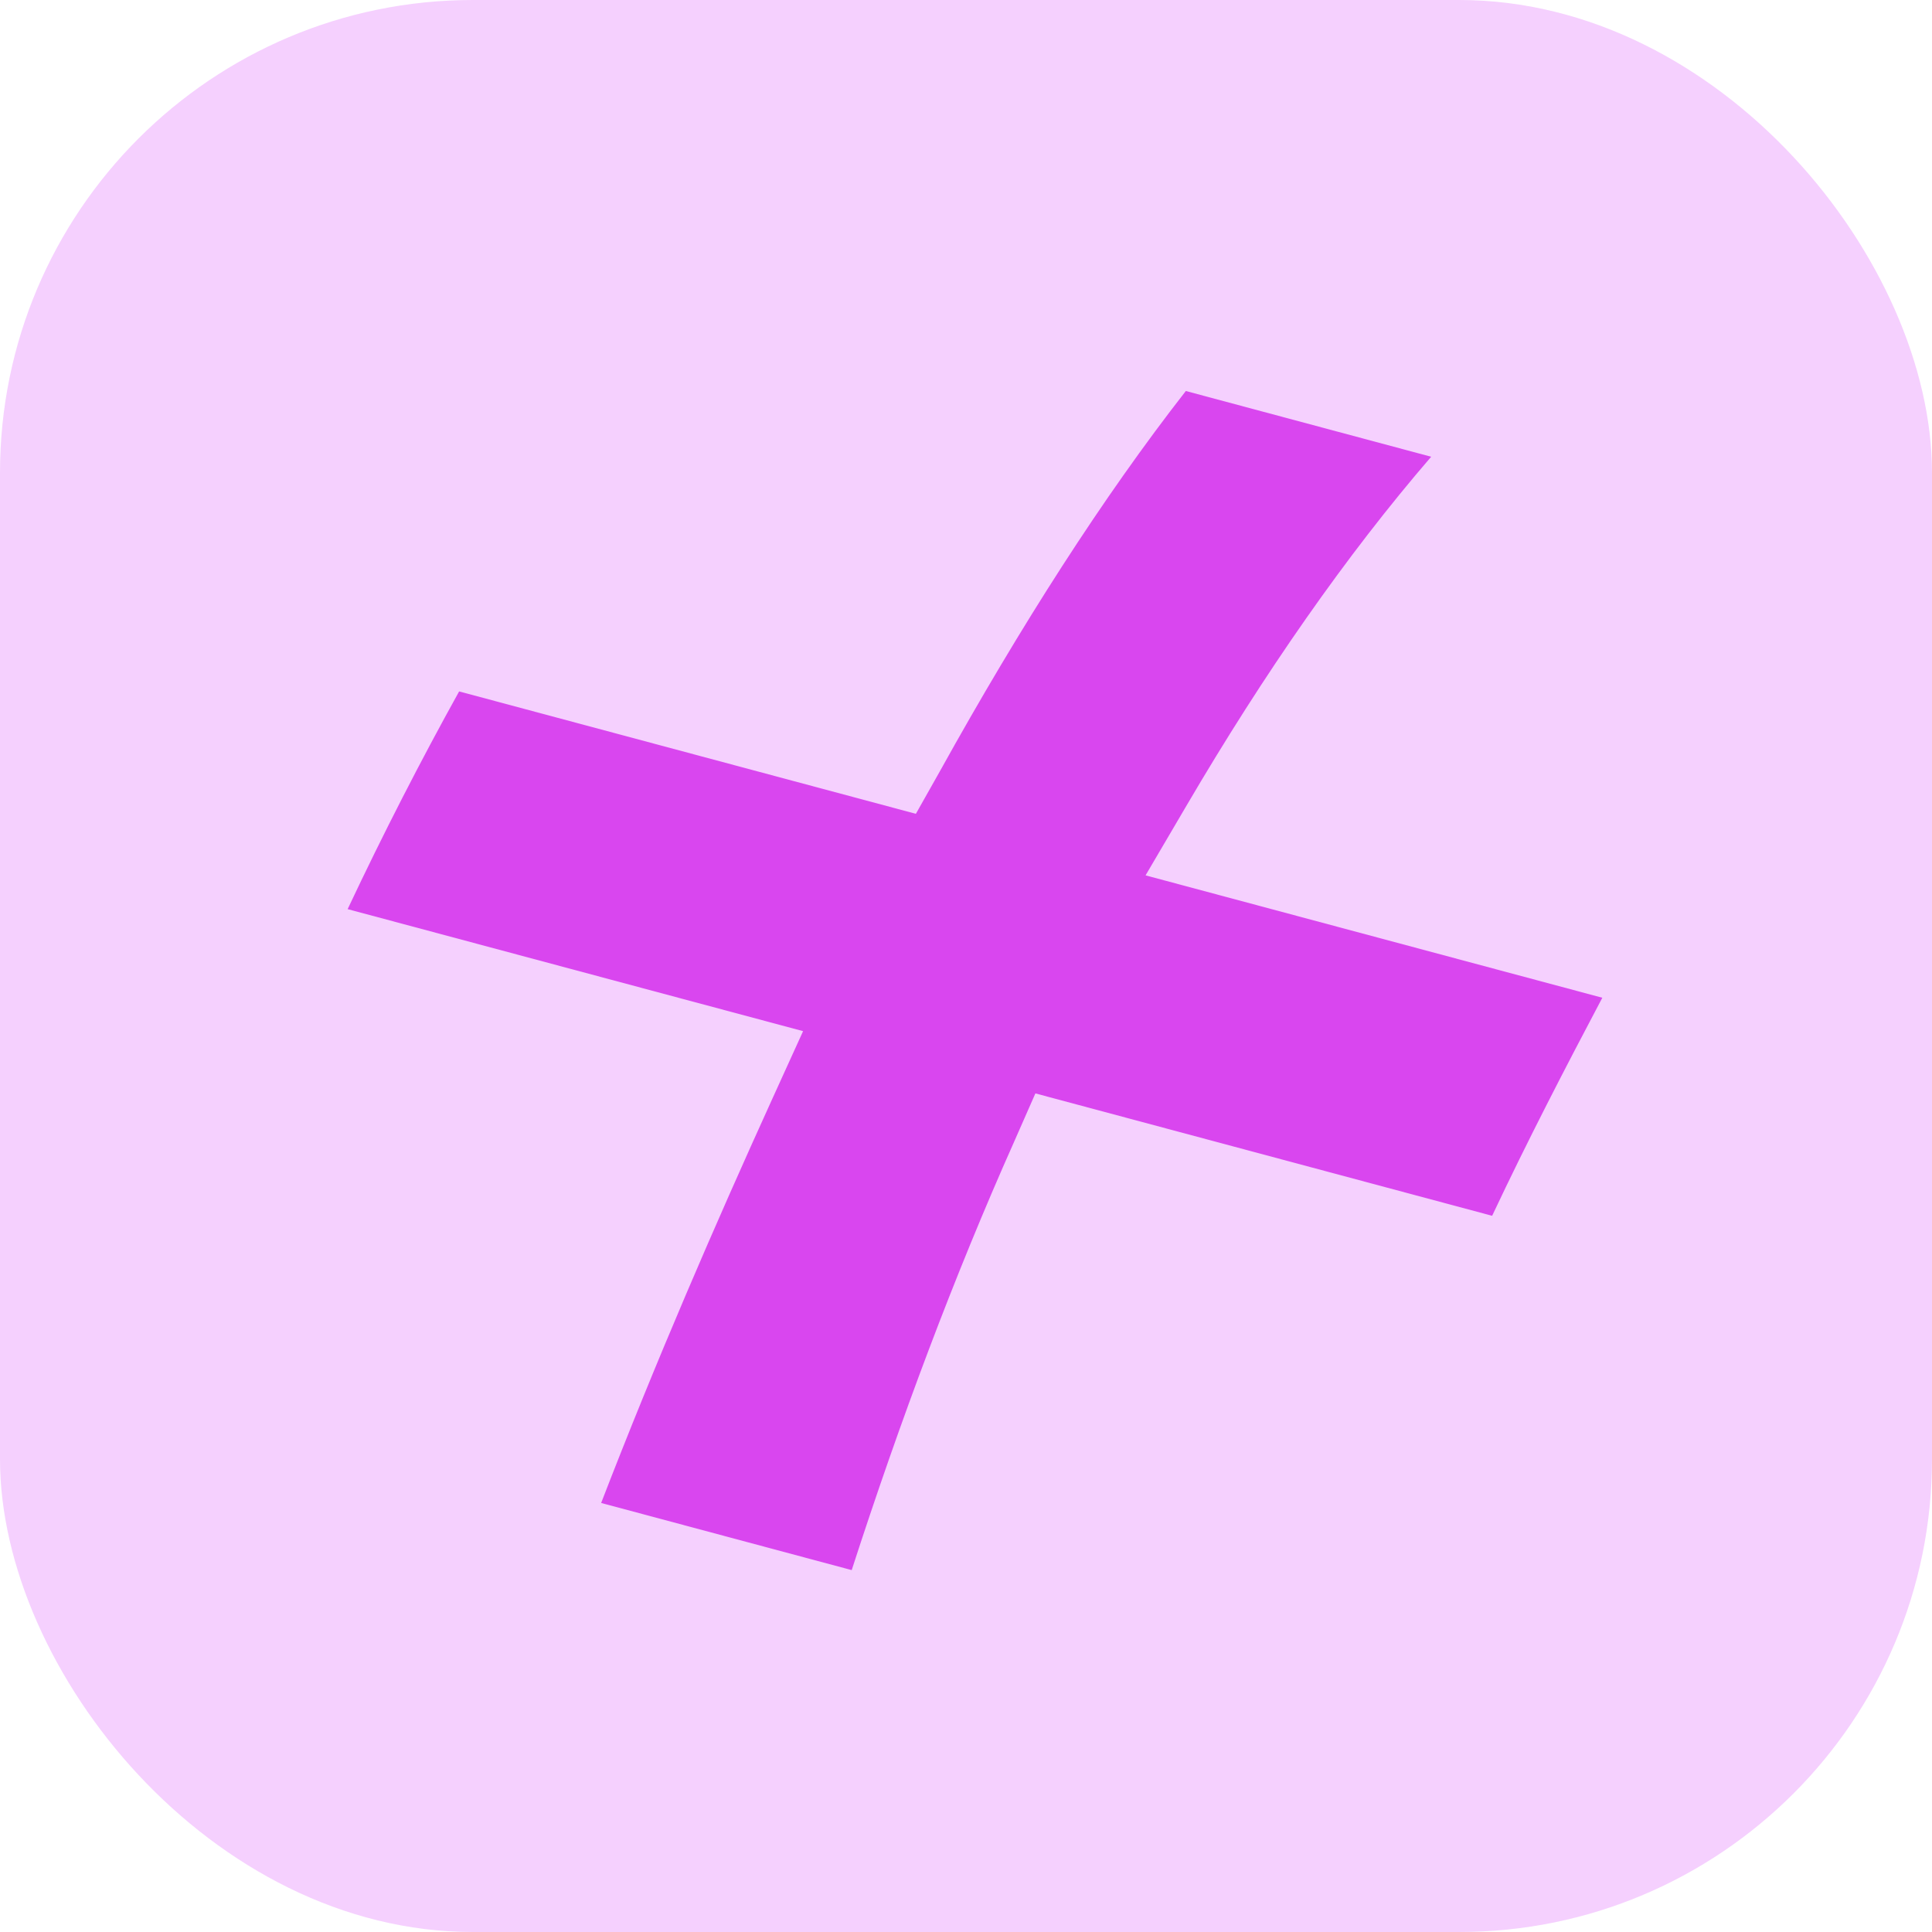
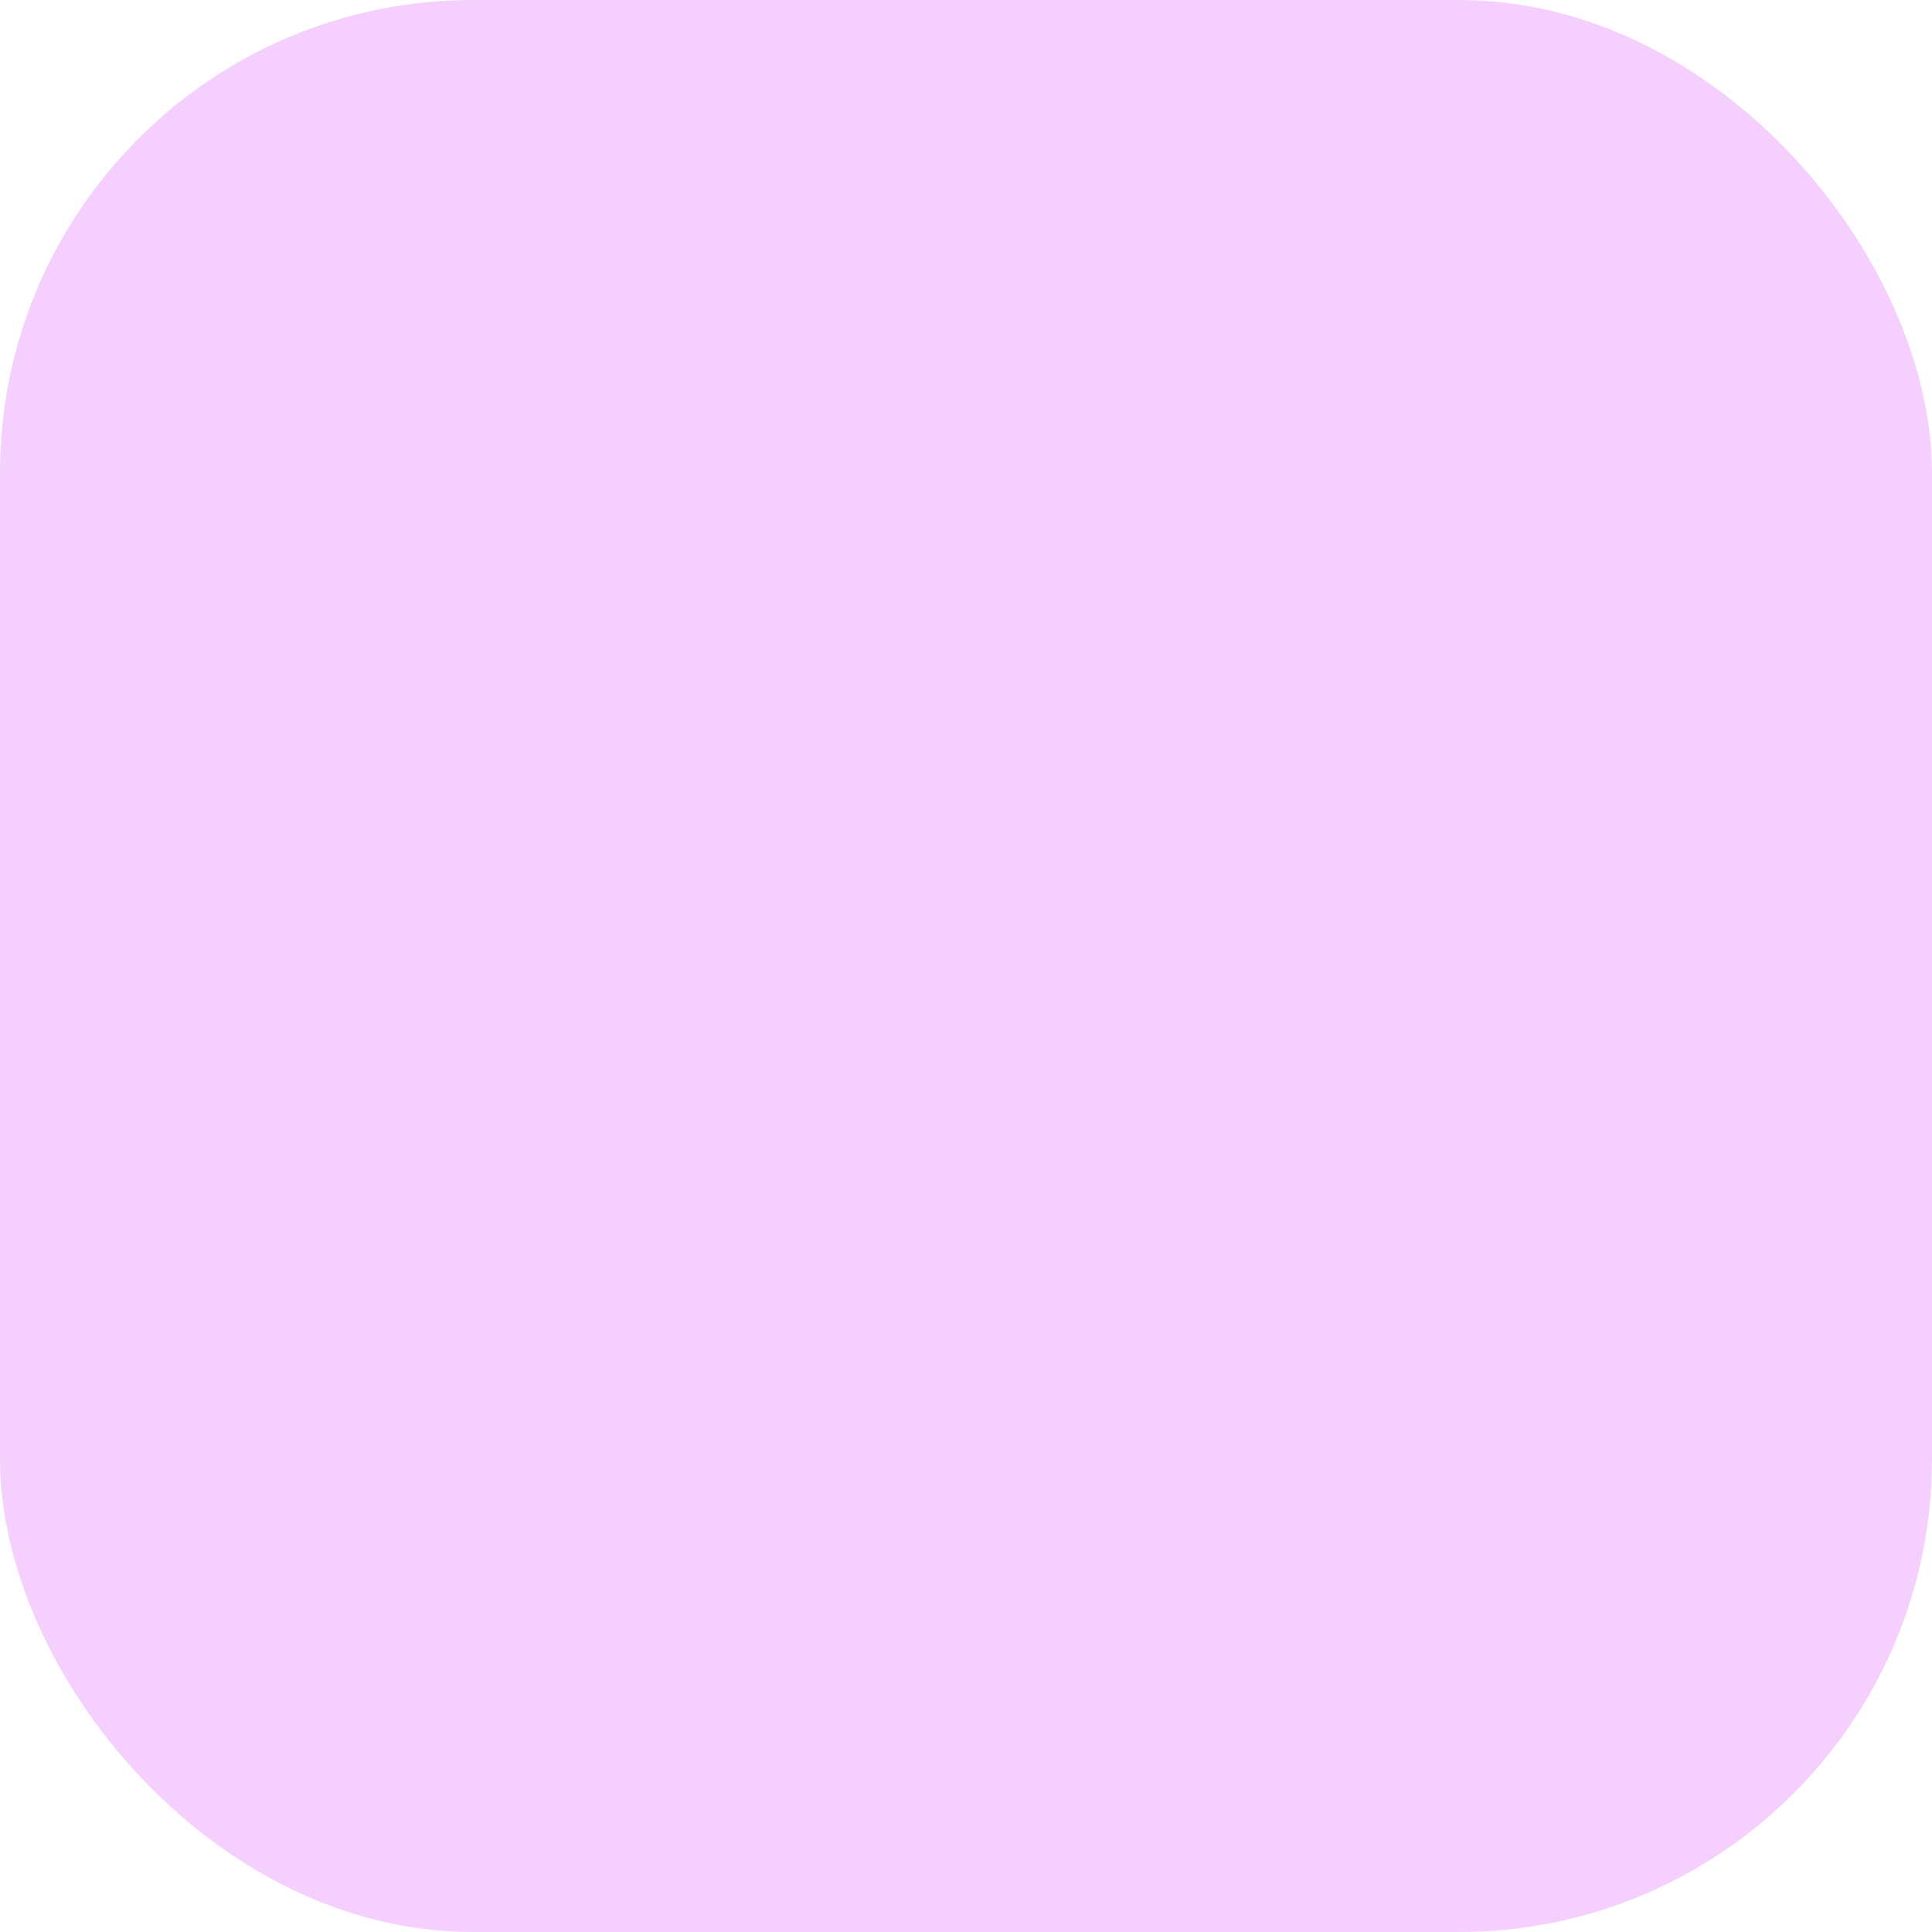
<svg xmlns="http://www.w3.org/2000/svg" width="143" height="143" viewBox="0 0 143 143" fill="none">
  <rect width="143" height="143" rx="35" fill="#F5D0FE" />
  <g clip-path="url(#clip0_769_701)">
-     <path d="M118.598 73.85C115.867 79.019 113.084 84.382 110.443 89.989L76.636 80.93L75.047 84.542C70.635 94.438 66.648 105.068 63.04 116.214L44.495 111.245C48.552 100.737 52.893 90.719 57.175 81.306L59.442 76.323L25.731 67.291C28.373 61.683 31.181 56.224 33.983 51.177L67.79 60.236L69.566 57.088C75.569 46.273 81.623 36.818 87.771 28.941L105.93 33.807C99.622 41.123 93.556 49.851 87.837 59.603L84.791 64.791L118.598 73.85Z" fill="#D946EF" />
-   </g>
+     </g>
  <defs>
    <clipPath id="clip0_769_701">
-       <rect width="91.4" height="90.7" fill="white" transform="translate(39.475 16) rotate(15)" />
-     </clipPath>
+       </clipPath>
  </defs>
</svg>